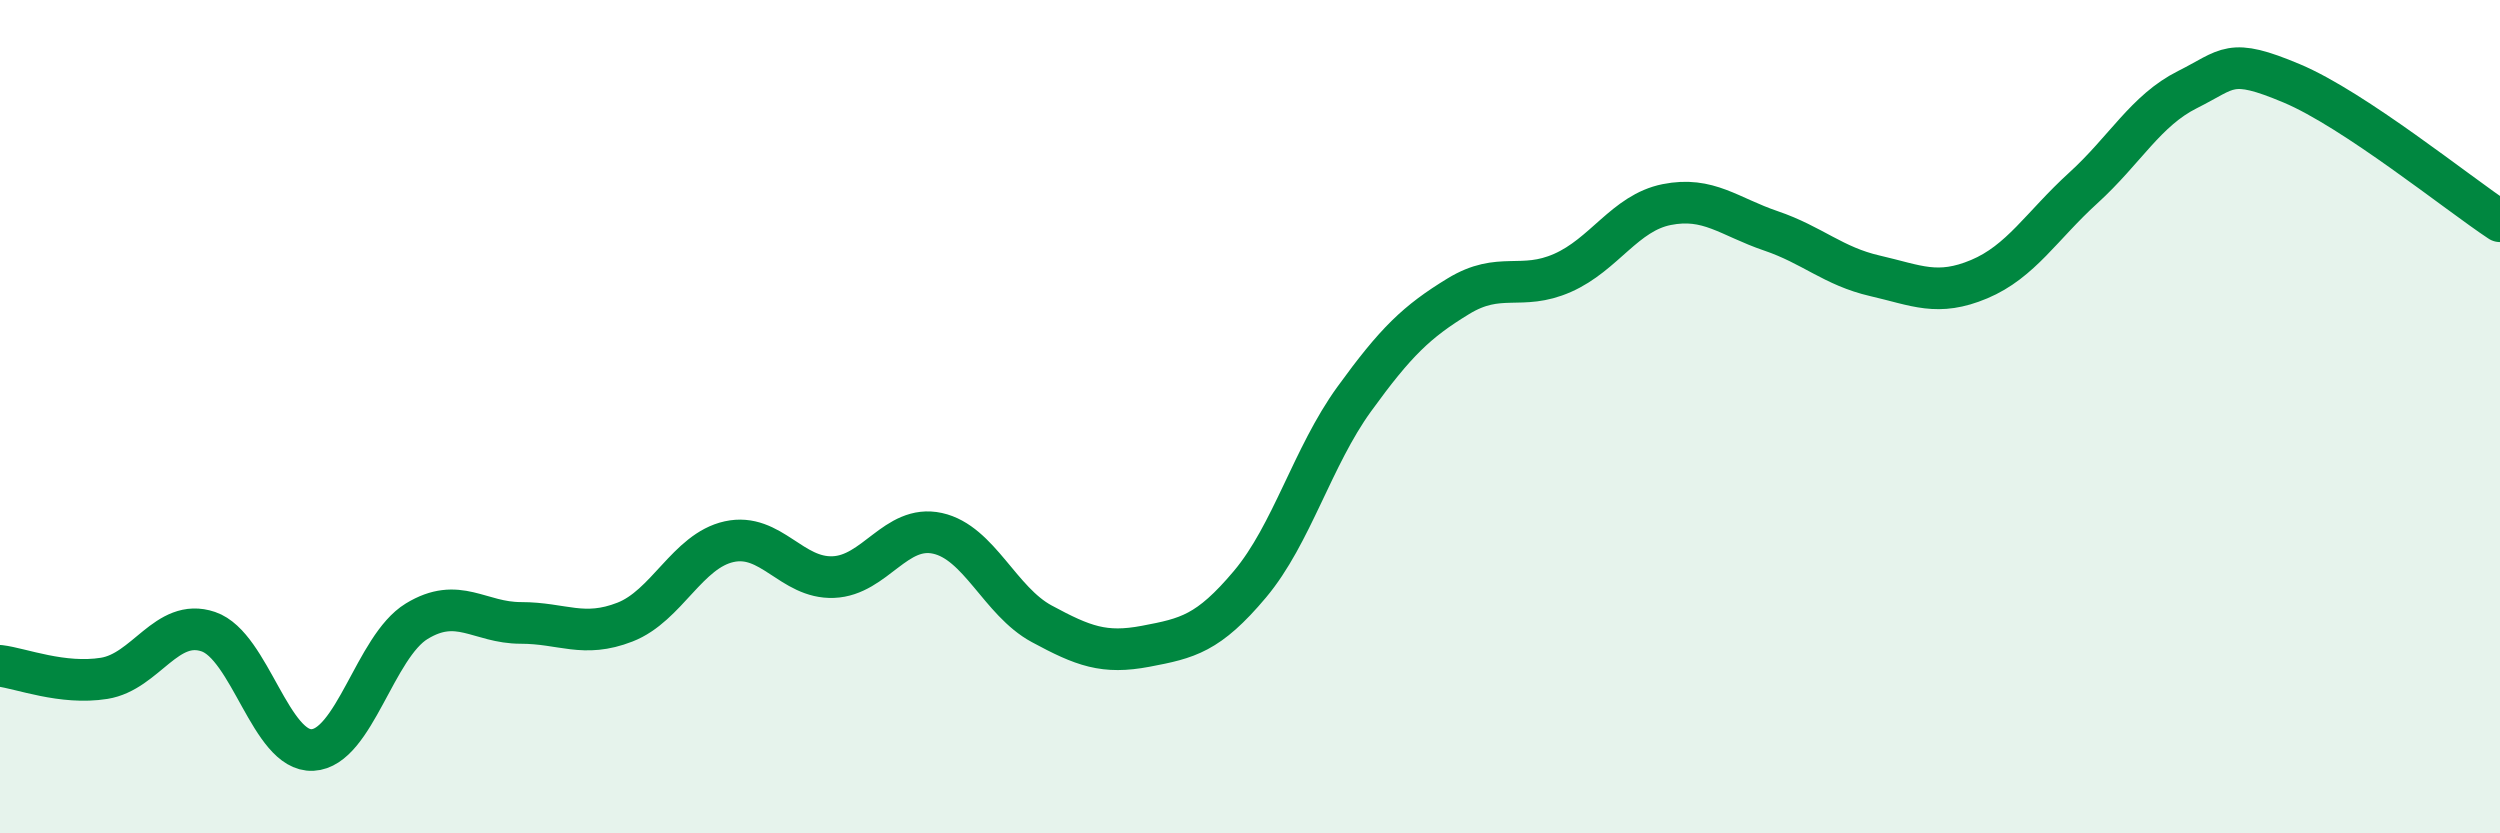
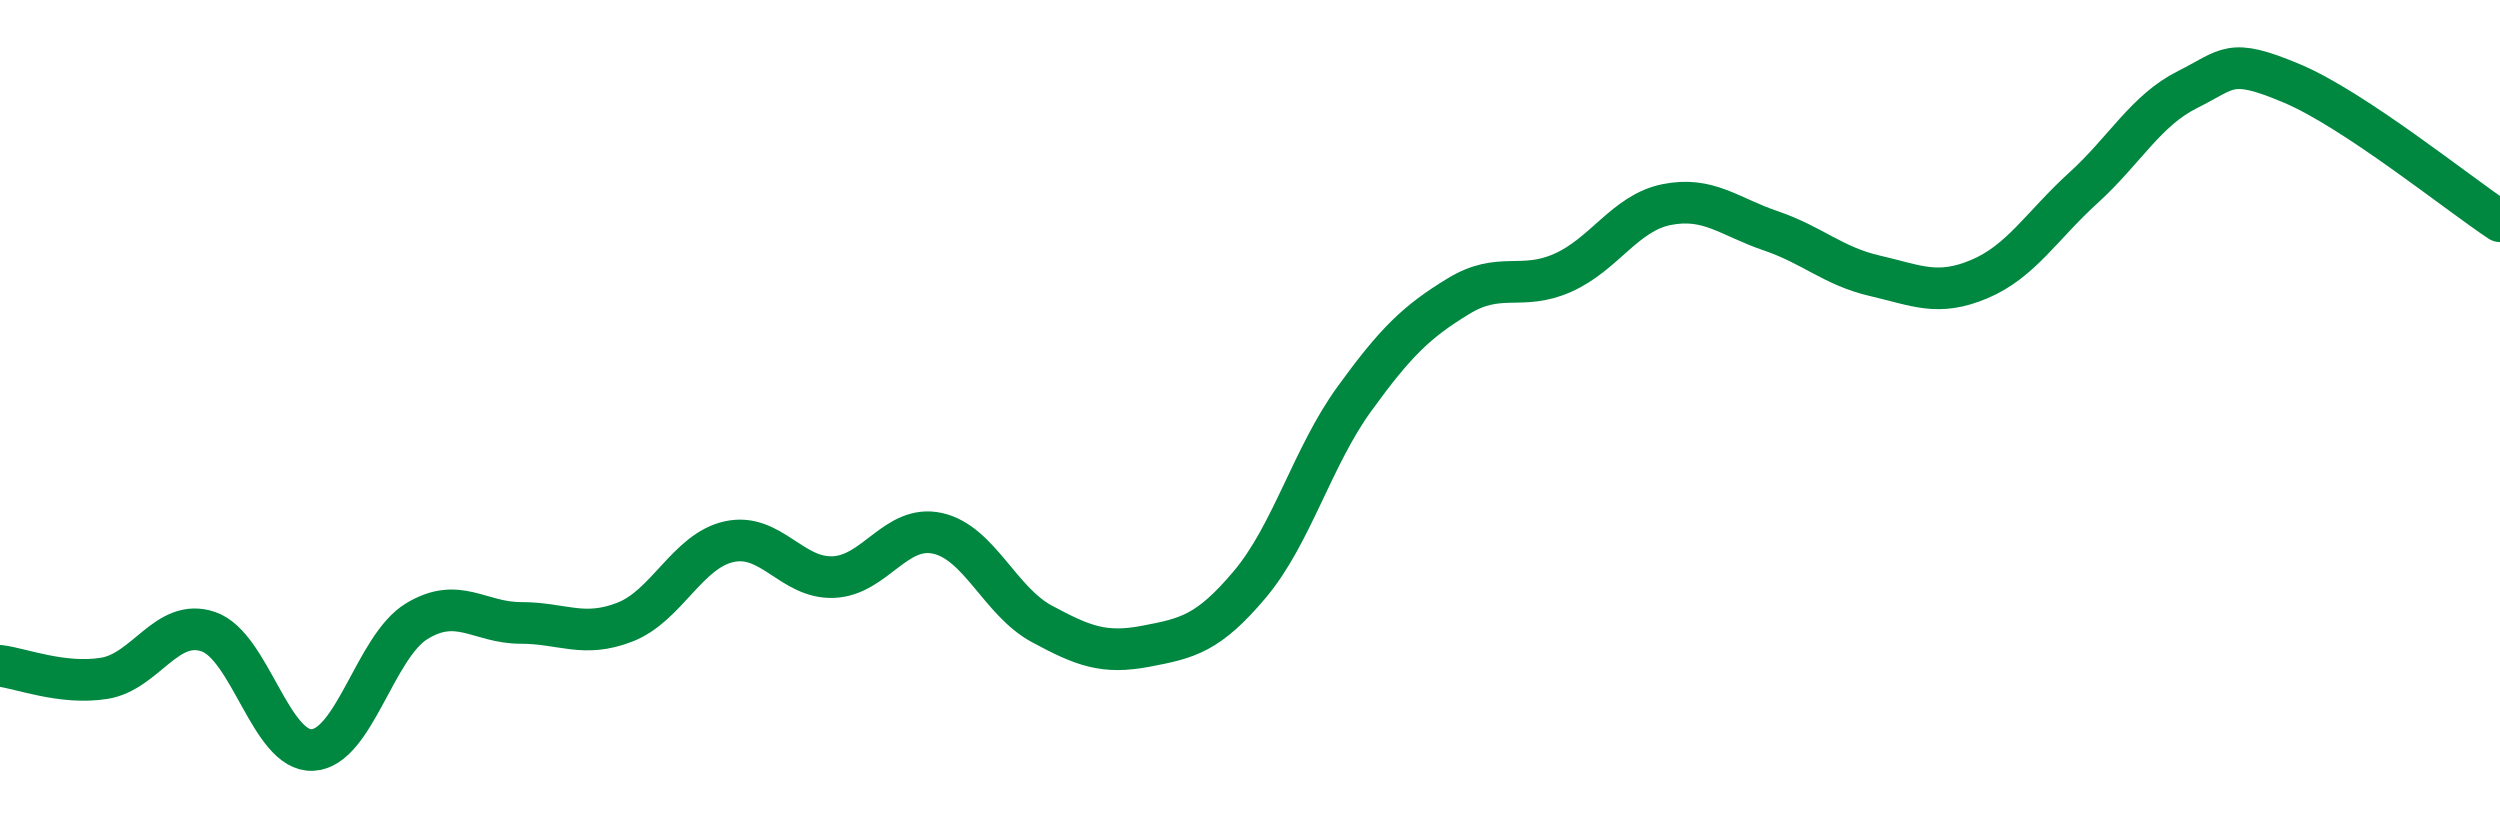
<svg xmlns="http://www.w3.org/2000/svg" width="60" height="20" viewBox="0 0 60 20">
-   <path d="M 0,15.98 C 0.5,16.04 1.5,16.44 2.5,16.28 C 3.5,16.12 4,14.82 5,15.16 C 6,15.5 6.5,18.05 7.5,18 C 8.5,17.95 9,15.52 10,14.91 C 11,14.3 11.5,14.95 12.5,14.95 C 13.5,14.95 14,15.32 15,14.93 C 16,14.54 16.5,13.22 17.5,13 C 18.5,12.78 19,13.89 20,13.85 C 21,13.81 21.5,12.58 22.5,12.8 C 23.5,13.02 24,14.43 25,14.97 C 26,15.51 26.5,15.7 27.5,15.51 C 28.5,15.32 29,15.21 30,14.02 C 31,12.83 31.5,10.96 32.5,9.58 C 33.5,8.2 34,7.72 35,7.11 C 36,6.5 36.5,6.99 37.5,6.55 C 38.5,6.11 39,5.11 40,4.91 C 41,4.71 41.5,5.2 42.5,5.54 C 43.5,5.88 44,6.39 45,6.62 C 46,6.85 46.5,7.12 47.5,6.7 C 48.5,6.28 49,5.42 50,4.51 C 51,3.6 51.5,2.65 52.5,2.15 C 53.5,1.65 53.5,1.37 55,2 C 56.5,2.63 59,4.65 60,5.31L60 20L0 20Z" fill="#008740" opacity="0.1" stroke-linecap="round" stroke-linejoin="round" />
  <path d="M 0,15.98 C 0.5,16.04 1.5,16.44 2.5,16.28 C 3.5,16.12 4,14.82 5,15.16 C 6,15.5 6.5,18.05 7.5,18 C 8.5,17.95 9,15.52 10,14.91 C 11,14.3 11.5,14.95 12.5,14.95 C 13.5,14.95 14,15.32 15,14.93 C 16,14.54 16.5,13.22 17.5,13 C 18.5,12.78 19,13.89 20,13.85 C 21,13.81 21.5,12.58 22.5,12.8 C 23.5,13.02 24,14.43 25,14.97 C 26,15.51 26.5,15.7 27.5,15.51 C 28.5,15.32 29,15.21 30,14.02 C 31,12.83 31.5,10.96 32.5,9.58 C 33.5,8.2 34,7.72 35,7.11 C 36,6.5 36.5,6.99 37.5,6.55 C 38.5,6.11 39,5.11 40,4.91 C 41,4.71 41.5,5.2 42.5,5.54 C 43.5,5.88 44,6.39 45,6.62 C 46,6.85 46.5,7.12 47.5,6.7 C 48.5,6.28 49,5.42 50,4.51 C 51,3.6 51.5,2.65 52.5,2.15 C 53.5,1.65 53.5,1.37 55,2 C 56.5,2.63 59,4.65 60,5.31" stroke="#008740" stroke-width="1" fill="none" stroke-linecap="round" stroke-linejoin="round" />
</svg>